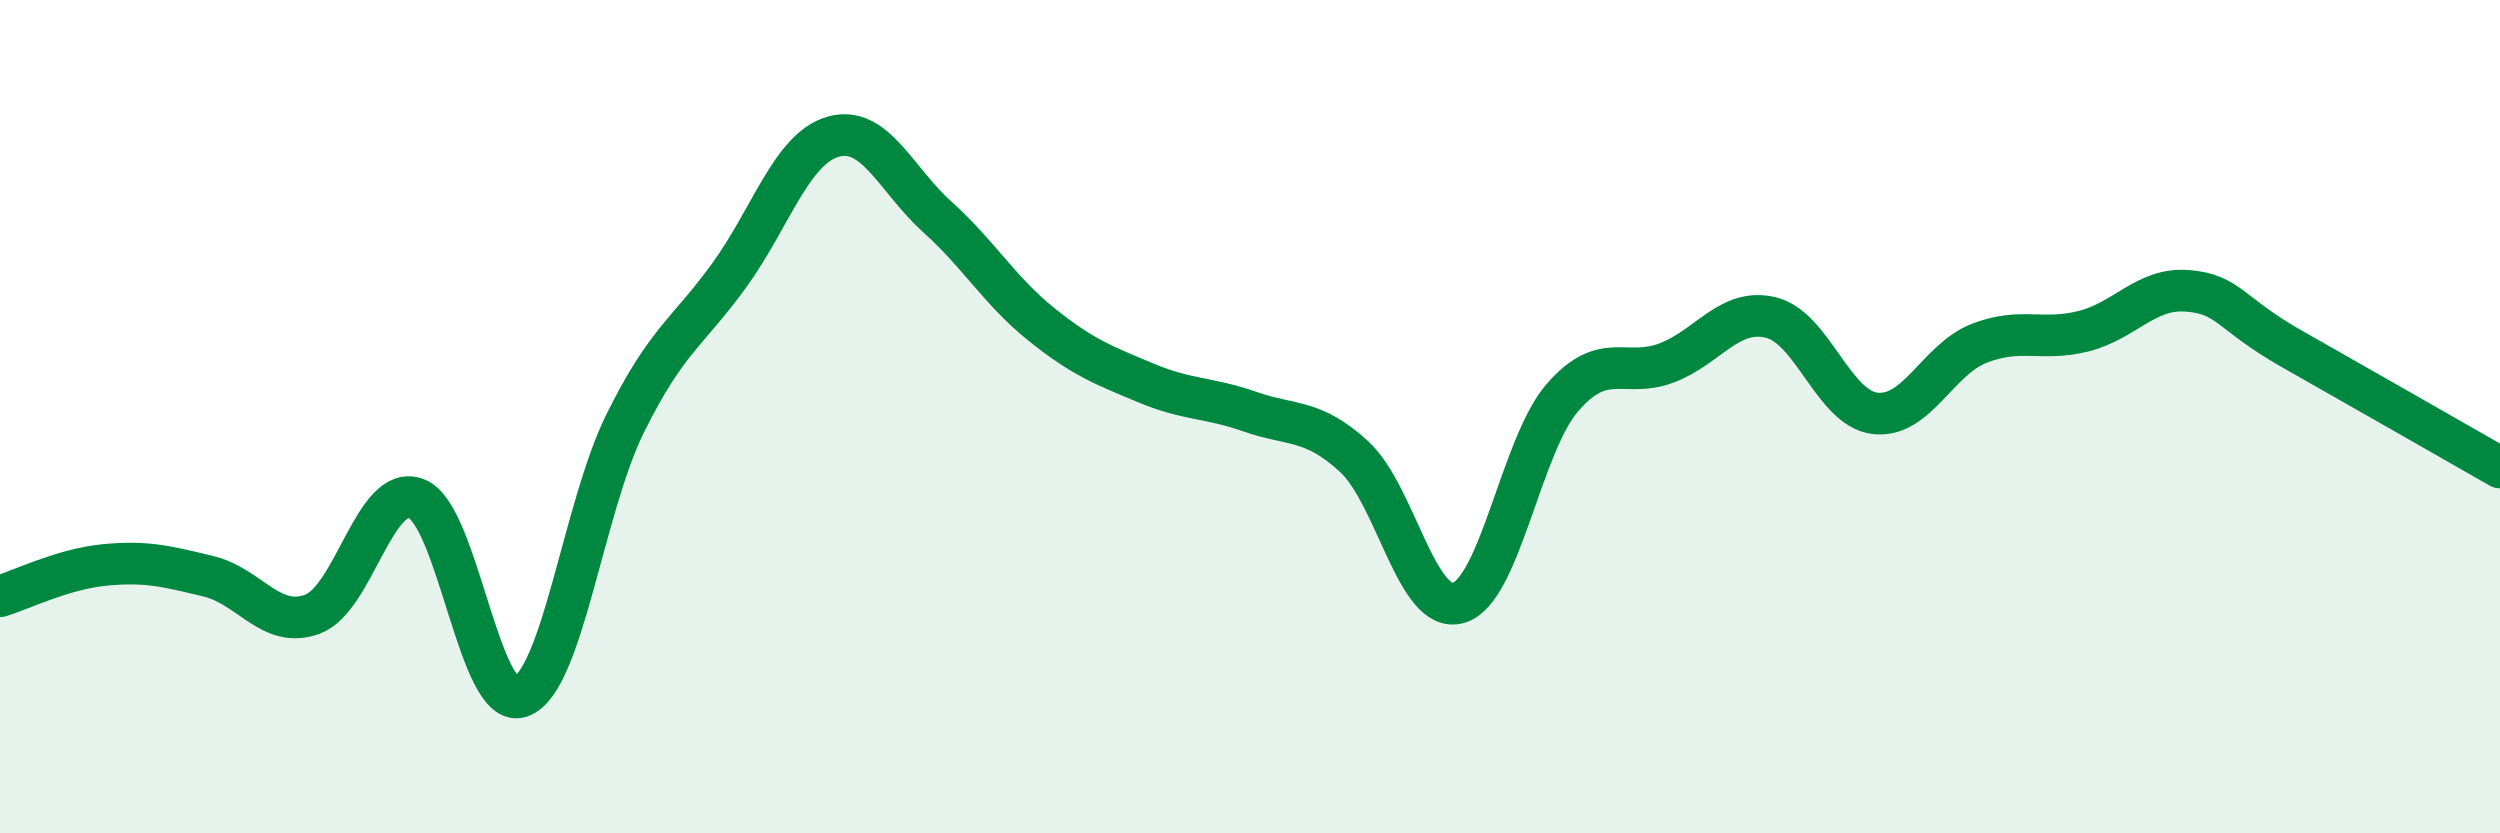
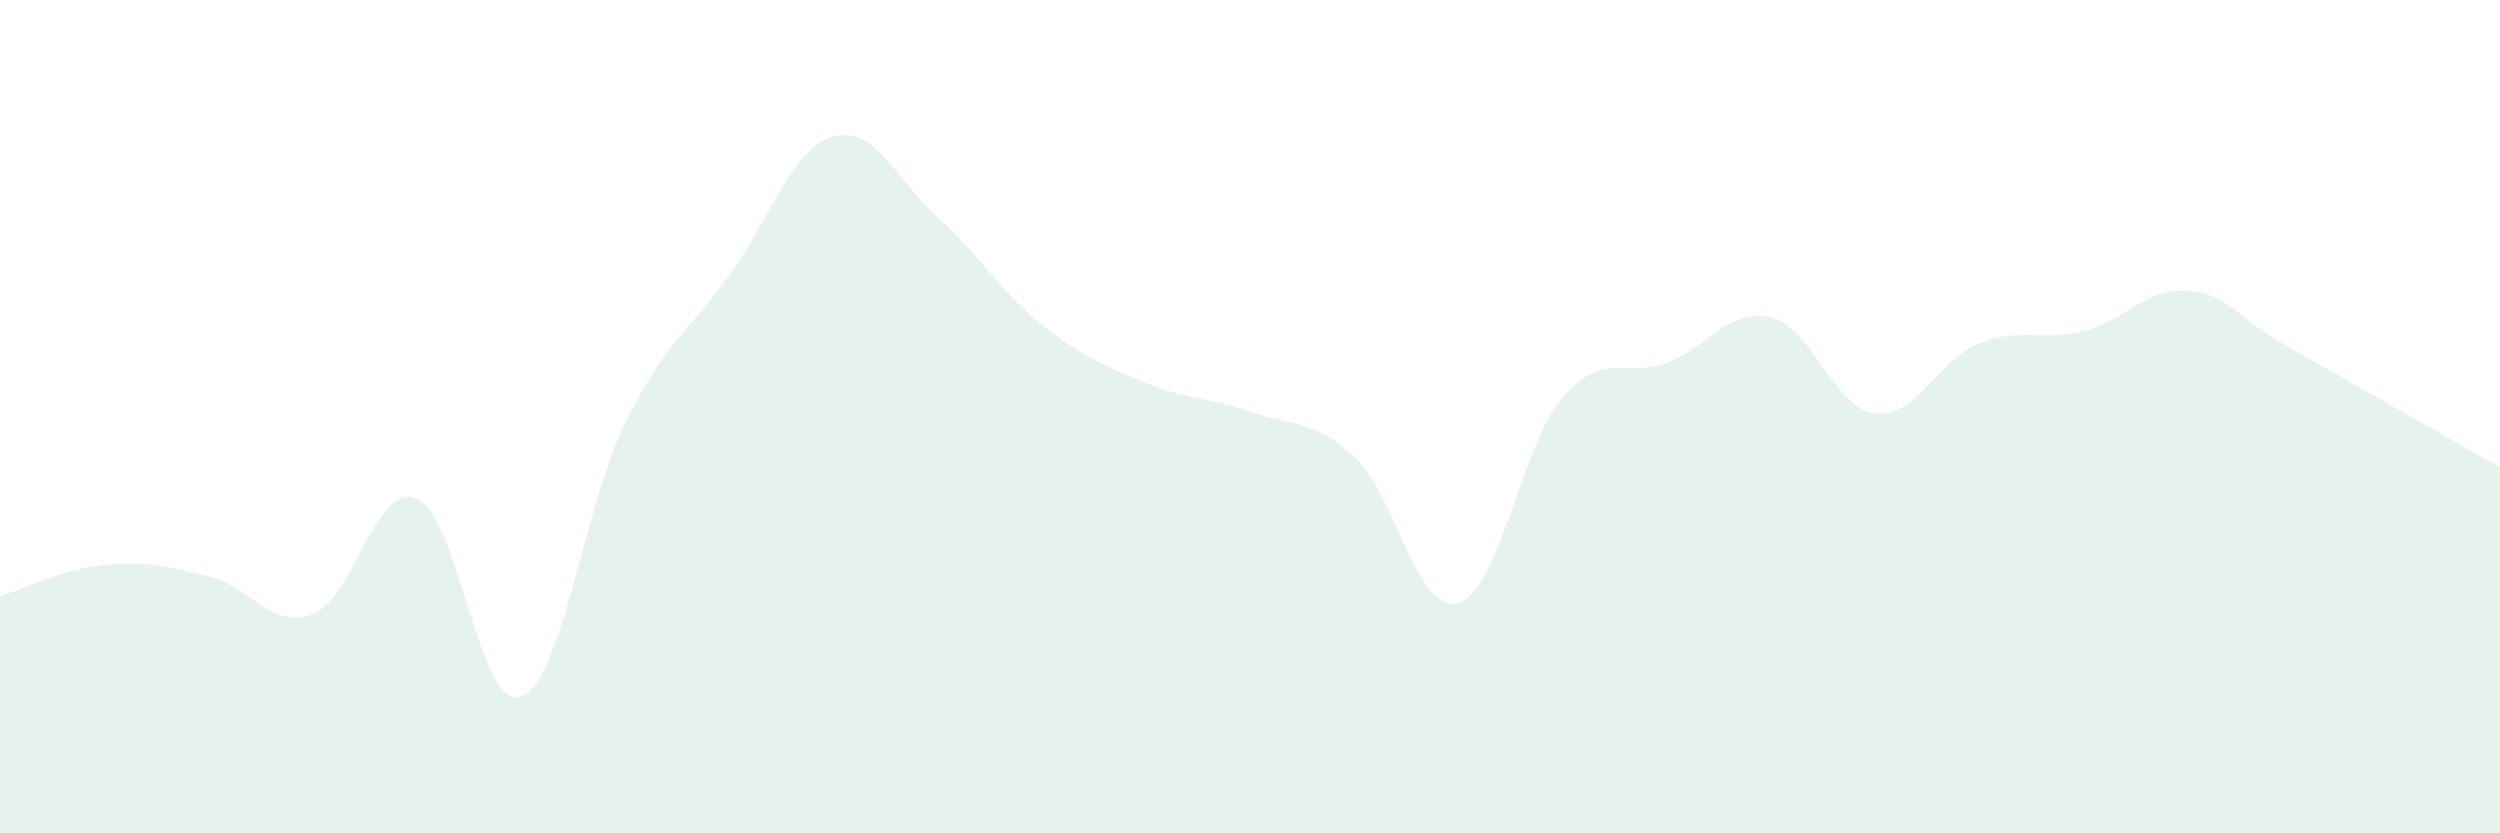
<svg xmlns="http://www.w3.org/2000/svg" width="60" height="20" viewBox="0 0 60 20">
  <path d="M 0,14.31 C 0.5,14.16 1.5,13.66 2.5,13.56 C 3.5,13.46 4,13.59 5,13.83 C 6,14.07 6.5,15.11 7.5,14.74 C 8.5,14.37 9,11.57 10,11.97 C 11,12.37 11.5,17.08 12.5,16.72 C 13.5,16.36 14,12.19 15,10.17 C 16,8.15 16.5,7.99 17.5,6.61 C 18.5,5.23 19,3.56 20,3.28 C 21,3 21.5,4.31 22.5,5.21 C 23.5,6.11 24,6.99 25,7.79 C 26,8.59 26.5,8.77 27.5,9.19 C 28.5,9.61 29,9.53 30,9.88 C 31,10.23 31.5,10.04 32.5,10.96 C 33.5,11.88 34,14.75 35,14.47 C 36,14.19 36.5,10.69 37.5,9.54 C 38.5,8.39 39,9.09 40,8.71 C 41,8.33 41.5,7.38 42.5,7.62 C 43.5,7.86 44,9.8 45,9.92 C 46,10.04 46.5,8.63 47.5,8.24 C 48.5,7.85 49,8.2 50,7.95 C 51,7.7 51.5,6.9 52.5,6.98 C 53.5,7.06 53.5,7.52 55,8.37 C 56.5,9.22 59,10.65 60,11.22L60 20L0 20Z" fill="#008740" opacity="0.1" stroke-linecap="round" stroke-linejoin="round" />
-   <path d="M 0,14.31 C 0.5,14.16 1.5,13.66 2.5,13.56 C 3.5,13.46 4,13.59 5,13.83 C 6,14.07 6.5,15.11 7.5,14.74 C 8.5,14.37 9,11.57 10,11.97 C 11,12.37 11.5,17.08 12.5,16.72 C 13.5,16.36 14,12.19 15,10.17 C 16,8.15 16.5,7.99 17.5,6.61 C 18.5,5.23 19,3.56 20,3.28 C 21,3 21.5,4.31 22.5,5.21 C 23.5,6.11 24,6.99 25,7.79 C 26,8.59 26.5,8.77 27.5,9.19 C 28.5,9.61 29,9.53 30,9.88 C 31,10.23 31.5,10.04 32.5,10.96 C 33.5,11.88 34,14.75 35,14.47 C 36,14.19 36.5,10.69 37.5,9.54 C 38.5,8.39 39,9.09 40,8.71 C 41,8.33 41.5,7.38 42.5,7.62 C 43.5,7.86 44,9.8 45,9.92 C 46,10.04 46.5,8.63 47.5,8.24 C 48.5,7.85 49,8.2 50,7.95 C 51,7.7 51.5,6.9 52.5,6.98 C 53.5,7.06 53.5,7.52 55,8.37 C 56.5,9.22 59,10.65 60,11.22" stroke="#008740" stroke-width="1" fill="none" stroke-linecap="round" stroke-linejoin="round" />
</svg>